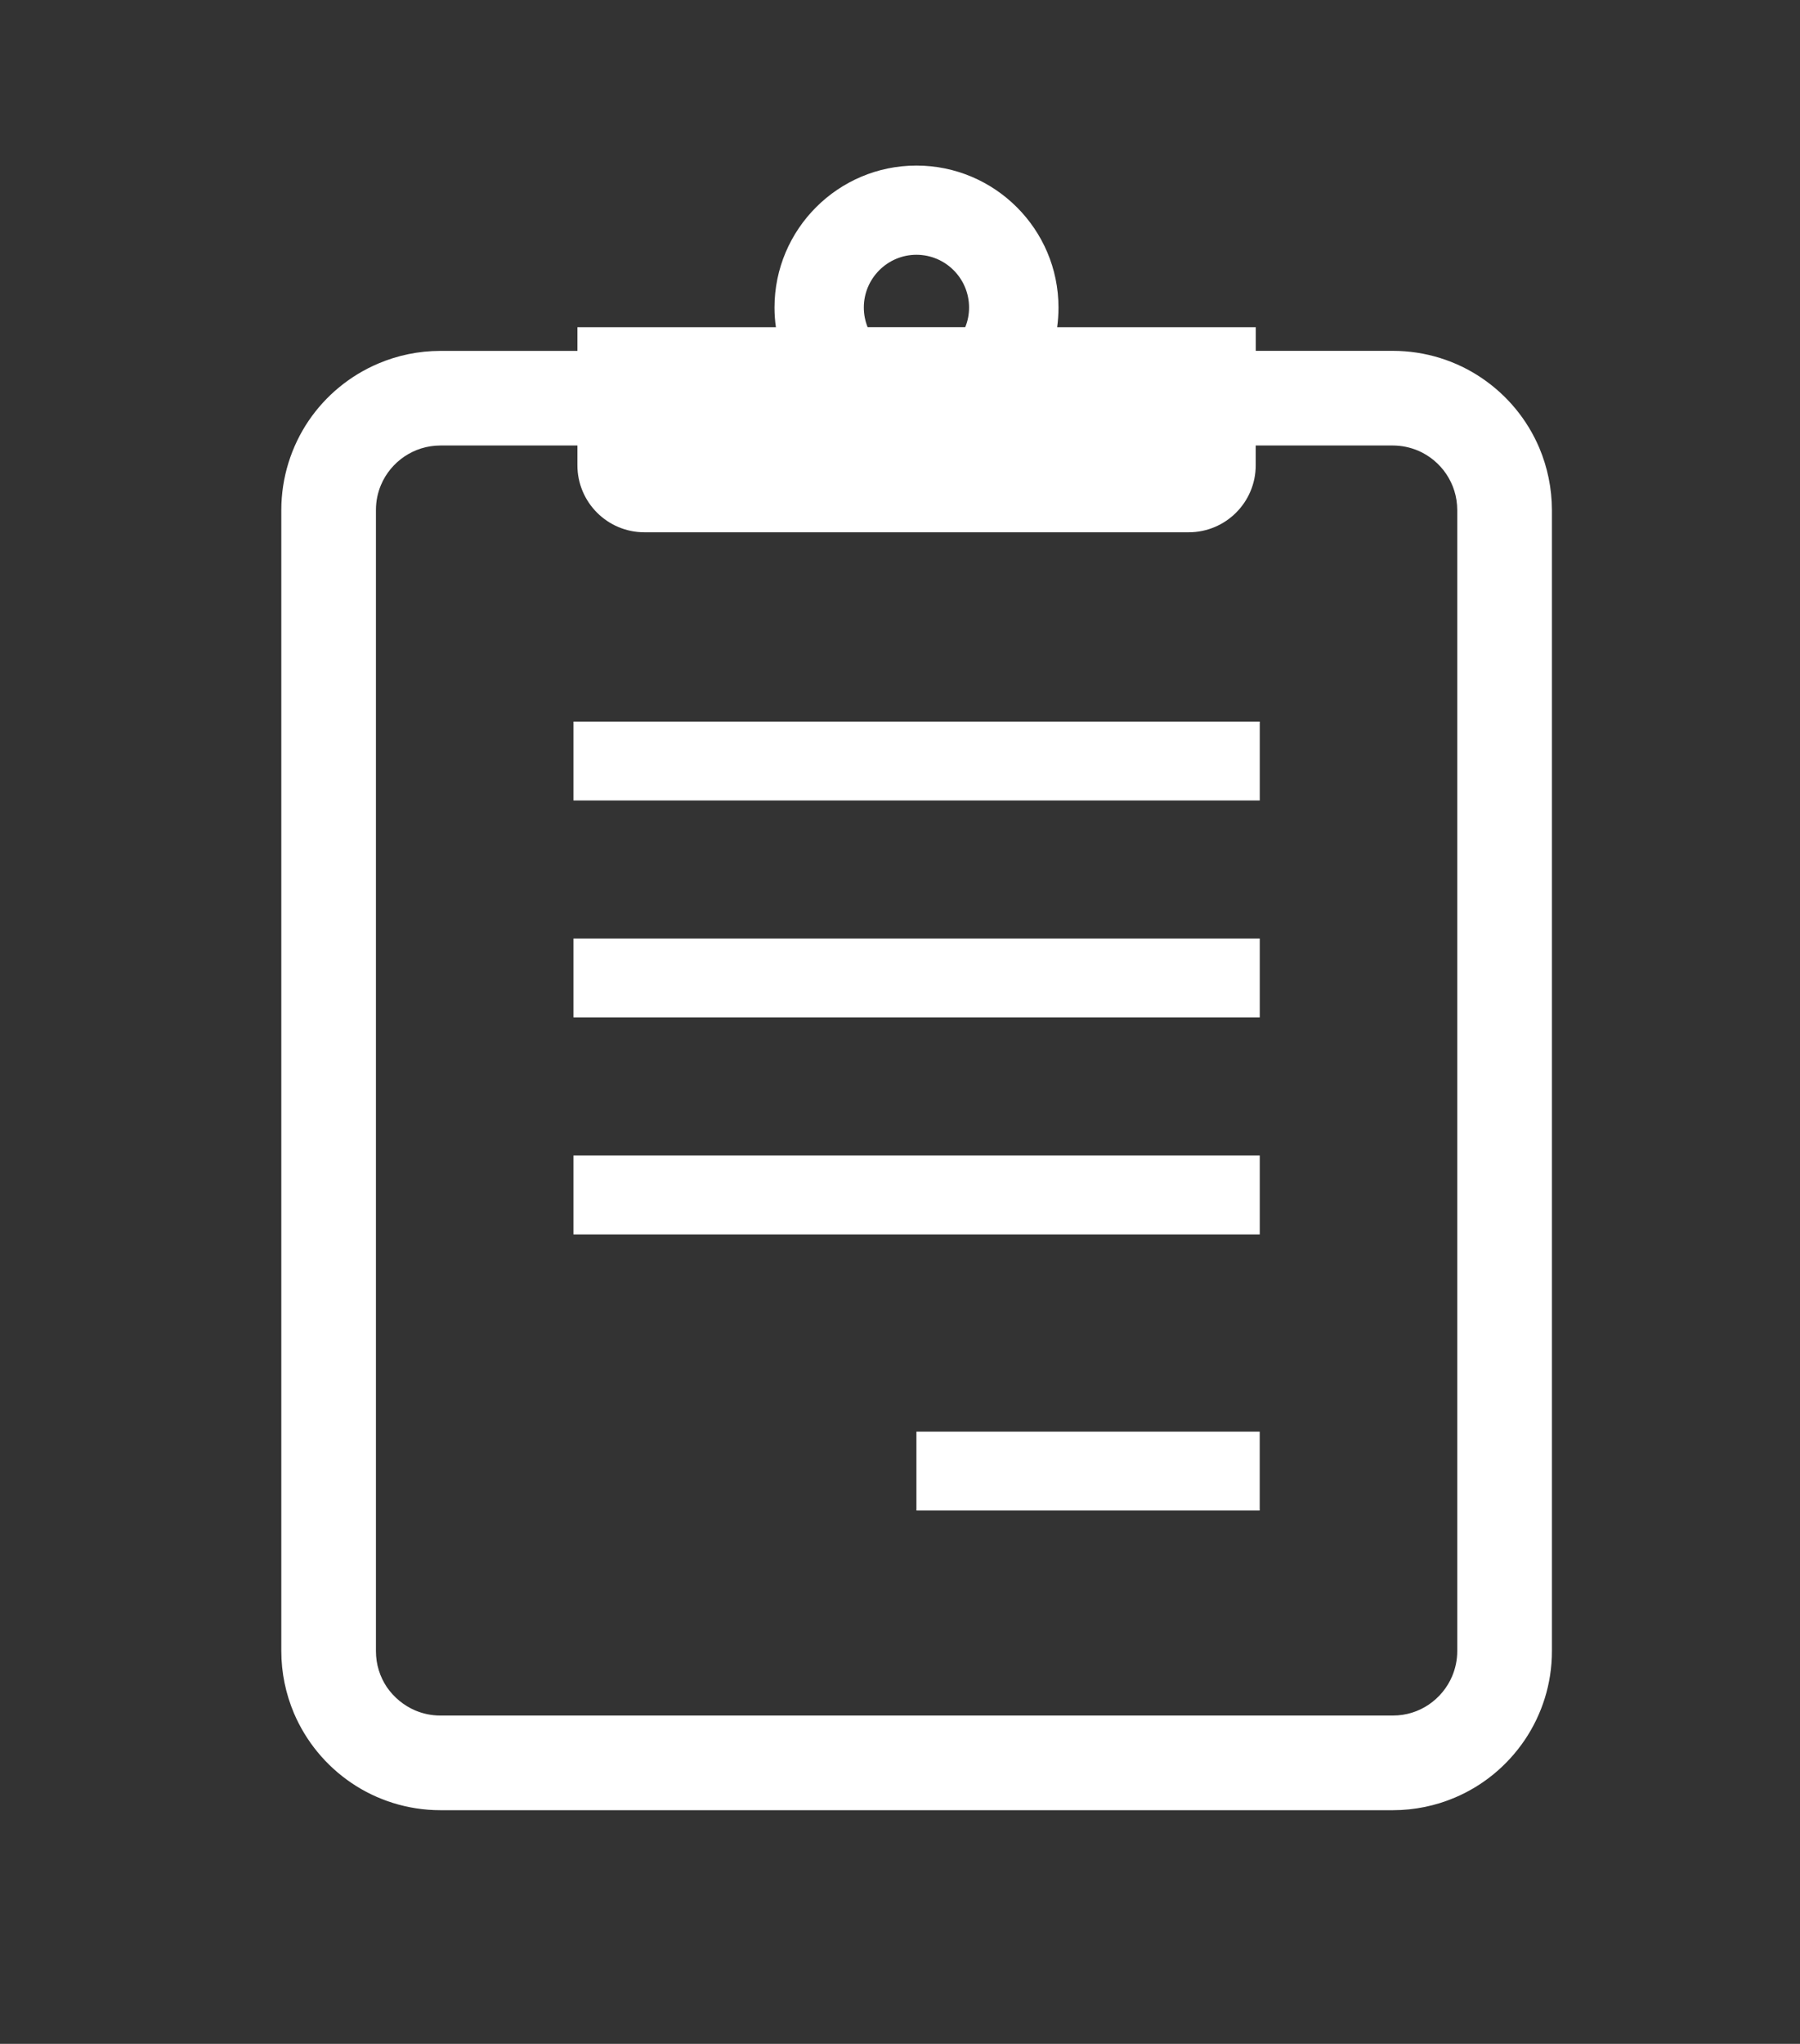
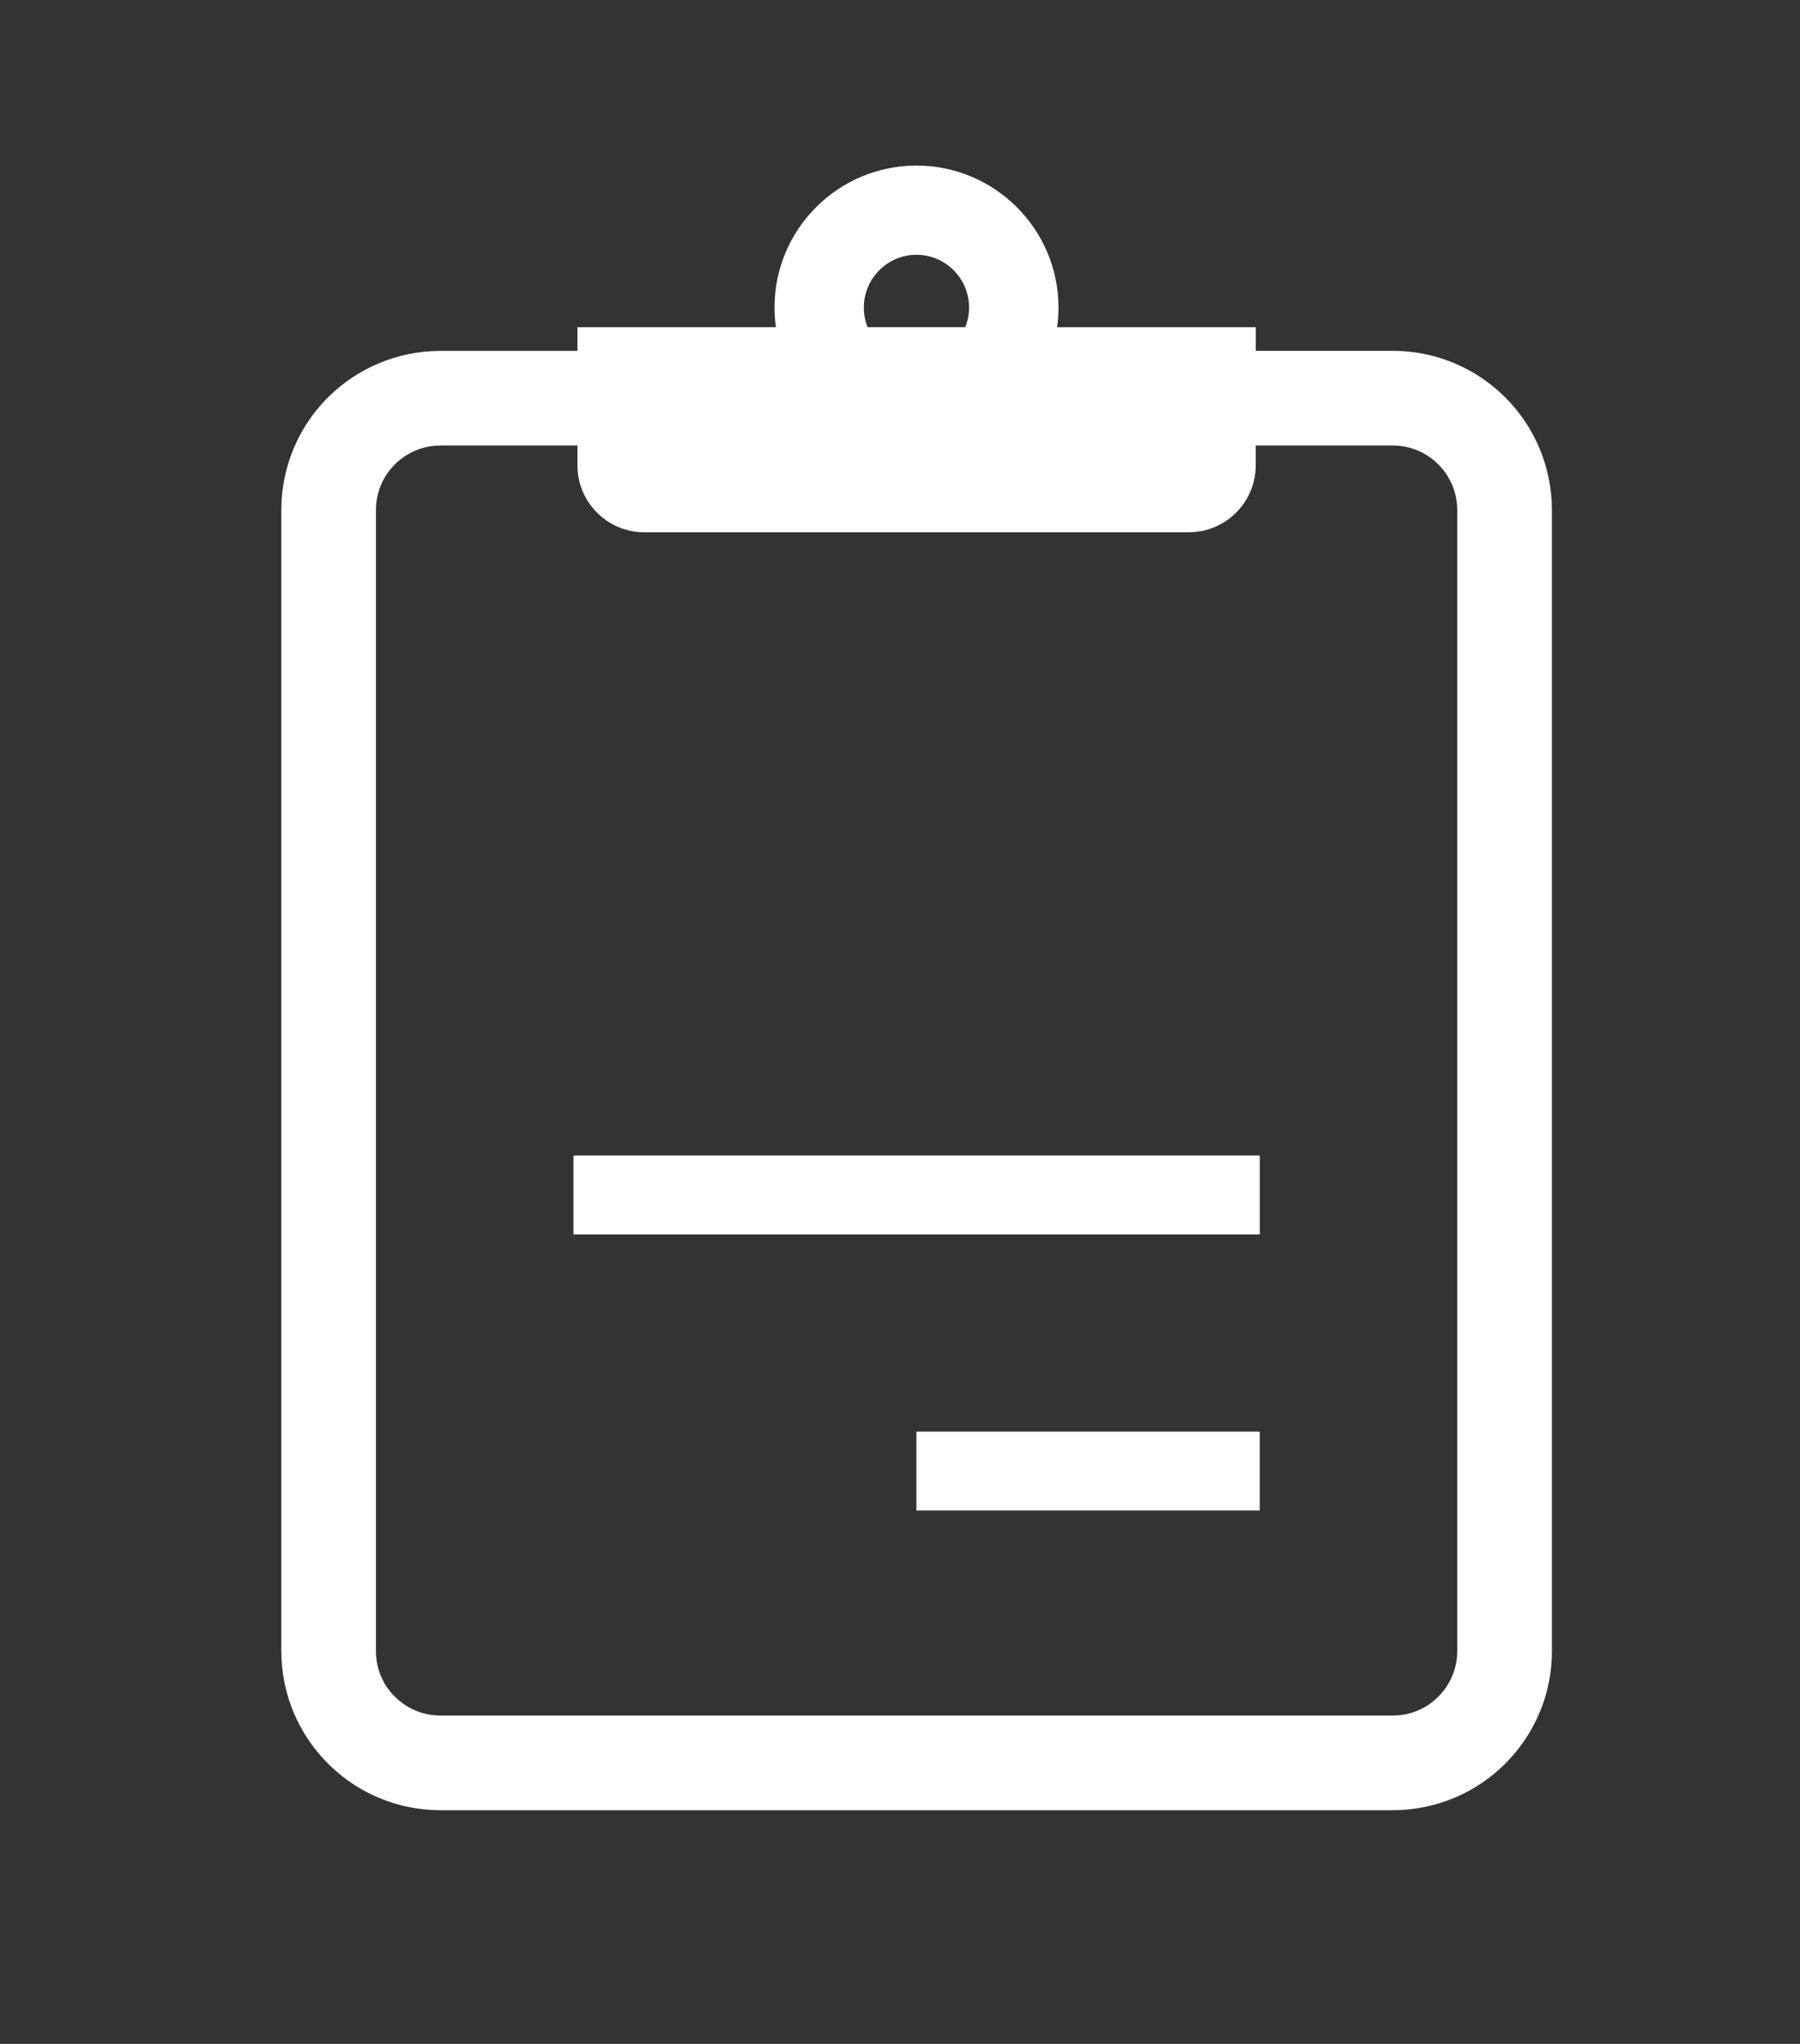
<svg xmlns="http://www.w3.org/2000/svg" version="1.1" id="レイヤー_1" x="0px" y="0px" width="36.997px" height="41.996px" viewBox="0 0 36.997 41.996" enable-background="new 0 0 36.997 41.996" xml:space="preserve">
  <rect x="0" y="0" width="36.997" height="41.996" fill="#333333" stroke="none" />
  <g>
    <path fill="#FFFFFF" d="M31.64,9.206c-0.249-0.588-0.662-1.085-1.184-1.438c-0.521-0.353-1.155-0.559-1.828-0.559h-2.817V6.724   h-4.082c0.017-0.132,0.027-0.268,0.027-0.405c0-1.609-1.311-2.917-2.92-2.917c-1.608,0-2.917,1.308-2.917,2.917   c0,0.138,0.01,0.273,0.029,0.405h-4.08V7.21H9.052c-0.449,0-0.881,0.092-1.272,0.258C7.192,7.716,6.693,8.129,6.34,8.651   C5.99,9.171,5.782,9.806,5.782,10.48v23.445c0,0.449,0.093,0.881,0.258,1.273c0.25,0.587,0.662,1.084,1.185,1.438   c0.52,0.352,1.153,0.559,1.828,0.559h19.576c0.447,0,0.881-0.092,1.272-0.258c0.588-0.248,1.084-0.662,1.438-1.184   c0.352-0.521,0.56-1.154,0.559-1.828V10.48C31.897,10.031,31.805,9.598,31.64,9.206z M18.836,5.235   c0.597,0,1.082,0.486,1.082,1.083c0,0.144-0.027,0.28-0.079,0.405h-2.006c-0.05-0.125-0.078-0.261-0.078-0.405   C17.755,5.722,18.241,5.235,18.836,5.235z M29.952,33.925c0,0.186-0.038,0.357-0.104,0.515c-0.099,0.236-0.269,0.441-0.481,0.585   c-0.212,0.143-0.462,0.225-0.738,0.225H9.052c-0.185,0-0.356-0.037-0.516-0.104c-0.236-0.1-0.44-0.27-0.585-0.48   c-0.142-0.213-0.224-0.463-0.224-0.74V10.48c0-0.186,0.037-0.358,0.104-0.516C7.93,9.728,8.1,9.524,8.311,9.381   c0.215-0.144,0.464-0.226,0.741-0.227h2.816v0.405c0,0.761,0.616,1.378,1.377,1.378h11.187c0.762,0,1.378-0.617,1.378-1.378V9.154   h2.817c0.185,0,0.356,0.038,0.516,0.104c0.236,0.1,0.44,0.269,0.583,0.481c0.143,0.214,0.225,0.462,0.226,0.741V33.925z" />
-     <rect x="11.787" y="14.827" fill="#FFFFFF" width="14.106" height="1.621" />
-     <rect x="11.787" y="19.284" fill="#FFFFFF" width="14.106" height="1.621" />
    <rect x="11.787" y="23.743" fill="#FFFFFF" width="14.106" height="1.621" />
    <rect x="18.836" y="29.416" fill="#FFFFFF" width="7.056" height="1.621" />
  </g>
</svg>